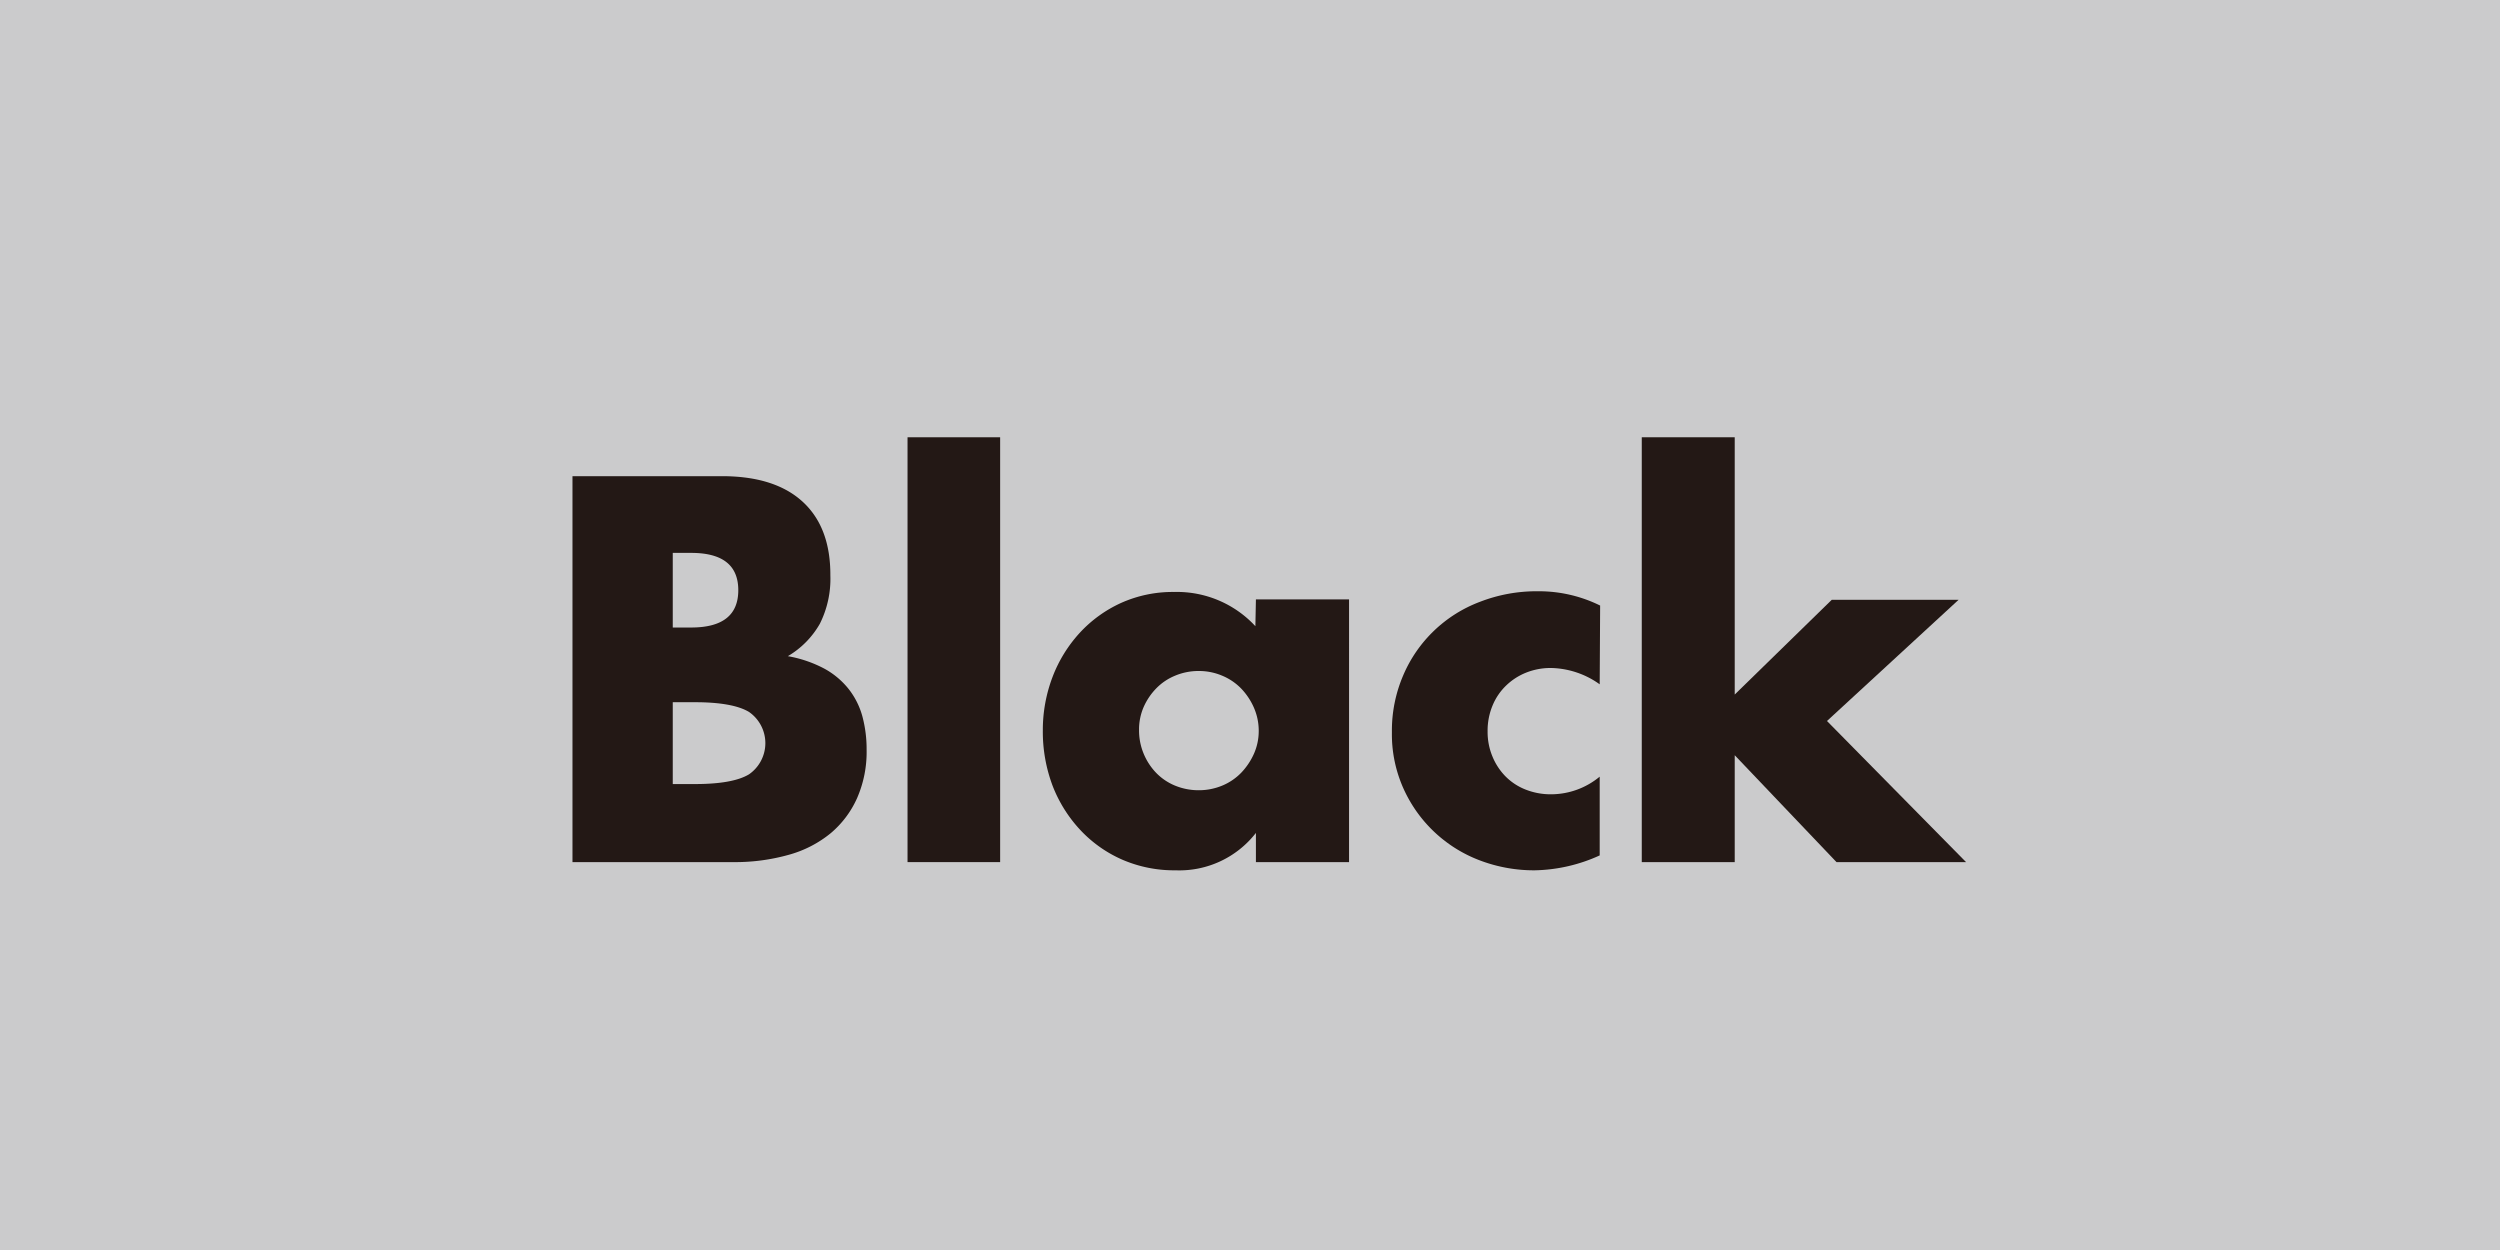
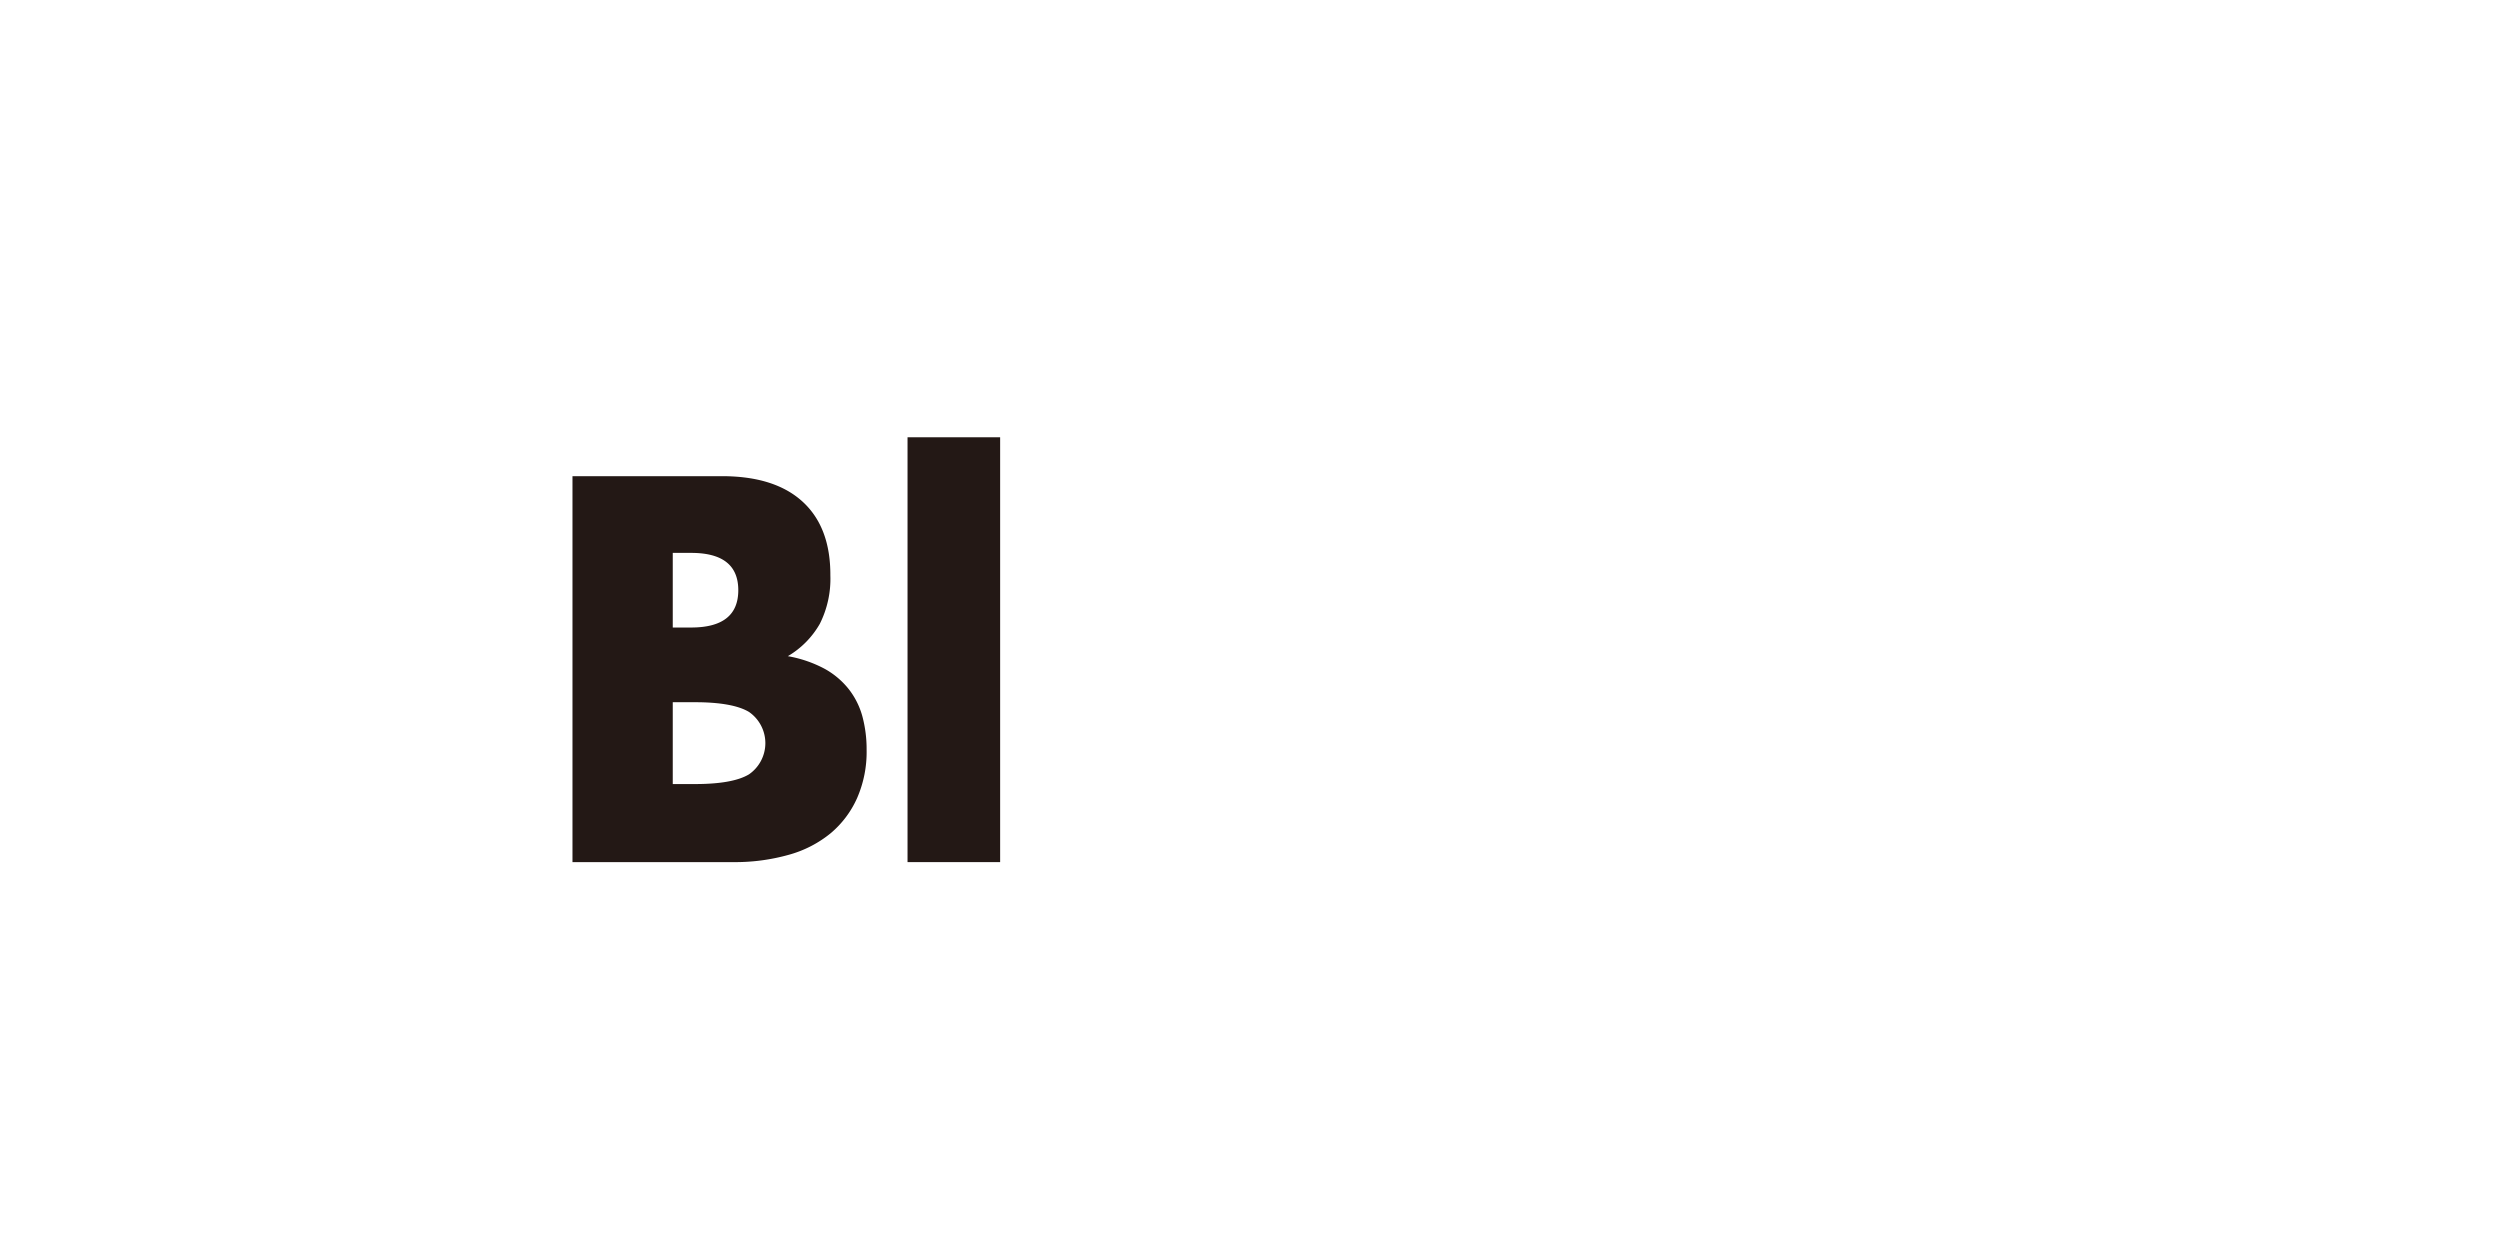
<svg xmlns="http://www.w3.org/2000/svg" id="レイヤー_1" data-name="レイヤー 1" width="100mm" height="50mm" viewBox="0 0 283.46 141.73">
  <defs>
    <style>
      .cls-1 {
        fill: #cbcbcc;
      }

      .cls-2 {
        fill: #231815;
      }
    </style>
  </defs>
-   <rect class="cls-1" width="283.46" height="141.73" />
  <g>
    <path class="cls-2" d="M343.76,281.24H360.7q6,0,9.16,2.9t3.14,8.35a11.37,11.37,0,0,1-1.19,5.48,10,10,0,0,1-3.63,3.68,13.93,13.93,0,0,1,4.15,1.42,9.07,9.07,0,0,1,2.78,2.35,8.73,8.73,0,0,1,1.54,3.13,14.36,14.36,0,0,1,.46,3.72,13.06,13.06,0,0,1-1.07,5.45,11.1,11.1,0,0,1-3,4,12.89,12.89,0,0,1-4.72,2.44A22.48,22.48,0,0,1,362,325H343.76Zm11.37,17.16h2.09q5.34,0,5.34-4.23t-5.34-4.23h-2.09Zm0,17.75h2.5c2.86,0,4.91-.36,6.14-1.1a4.3,4.3,0,0,0,0-7.08q-1.84-1.1-6.14-1.1h-2.5Z" transform="translate(-278.85 -227.25)" />
    <path class="cls-2" d="M392.25,276.83V325h-10.5V276.83Z" transform="translate(-278.85 -227.25)" />
-     <path class="cls-2" d="M421.25,295.21h10.56V325H421.25v-3.31a11,11,0,0,1-9.11,4.24,14.83,14.83,0,0,1-6-1.19,14.45,14.45,0,0,1-4.76-3.34,15.55,15.55,0,0,1-3.16-5,17.37,17.37,0,0,1-1.13-6.33,16.91,16.91,0,0,1,1.1-6.06,15.6,15.6,0,0,1,3.08-5,14.58,14.58,0,0,1,4.7-3.4,14.29,14.29,0,0,1,6-1.24,12.12,12.12,0,0,1,9.22,3.88ZM408,310a6.88,6.88,0,0,0,.52,2.7,7,7,0,0,0,1.42,2.18,6.33,6.33,0,0,0,2.15,1.45,7,7,0,0,0,2.69.52,6.9,6.9,0,0,0,2.64-.52,6.43,6.43,0,0,0,2.15-1.45,7.6,7.6,0,0,0,1.45-2.15,6.36,6.36,0,0,0,.55-2.61,6.57,6.57,0,0,0-.55-2.64,7.43,7.43,0,0,0-1.45-2.17,6.43,6.43,0,0,0-2.15-1.45,6.73,6.73,0,0,0-2.64-.53,6.87,6.87,0,0,0-2.69.53,6.33,6.33,0,0,0-2.15,1.45,7.19,7.19,0,0,0-1.42,2.11A6.36,6.36,0,0,0,408,310Z" transform="translate(-278.85 -227.25)" />
-     <path class="cls-2" d="M460.23,304.84a9.78,9.78,0,0,0-5.51-1.85,7.48,7.48,0,0,0-2.82.52,7,7,0,0,0-2.29,1.48,6.65,6.65,0,0,0-1.53,2.26,7.43,7.43,0,0,0-.56,2.93,7.27,7.27,0,0,0,.56,2.87,7,7,0,0,0,1.5,2.26,6.6,6.6,0,0,0,2.29,1.48,7.71,7.71,0,0,0,2.85.52,8.66,8.66,0,0,0,5.51-2v8.93a18.49,18.49,0,0,1-7.37,1.69,17.27,17.27,0,0,1-6.18-1.11A15.48,15.48,0,0,1,438,316.7a15,15,0,0,1-1.33-6.41,15.85,15.85,0,0,1,1.28-6.46,15.31,15.31,0,0,1,8.72-8.35,17.69,17.69,0,0,1,6.53-1.19,15.67,15.67,0,0,1,7.08,1.62Z" transform="translate(-278.85 -227.25)" />
-     <path class="cls-2" d="M475.54,276.83V306l11-10.74h14.38L486,309l15.77,16H487.08l-11.54-12.12V325H465V276.83Z" transform="translate(-278.85 -227.25)" />
  </g>
</svg>